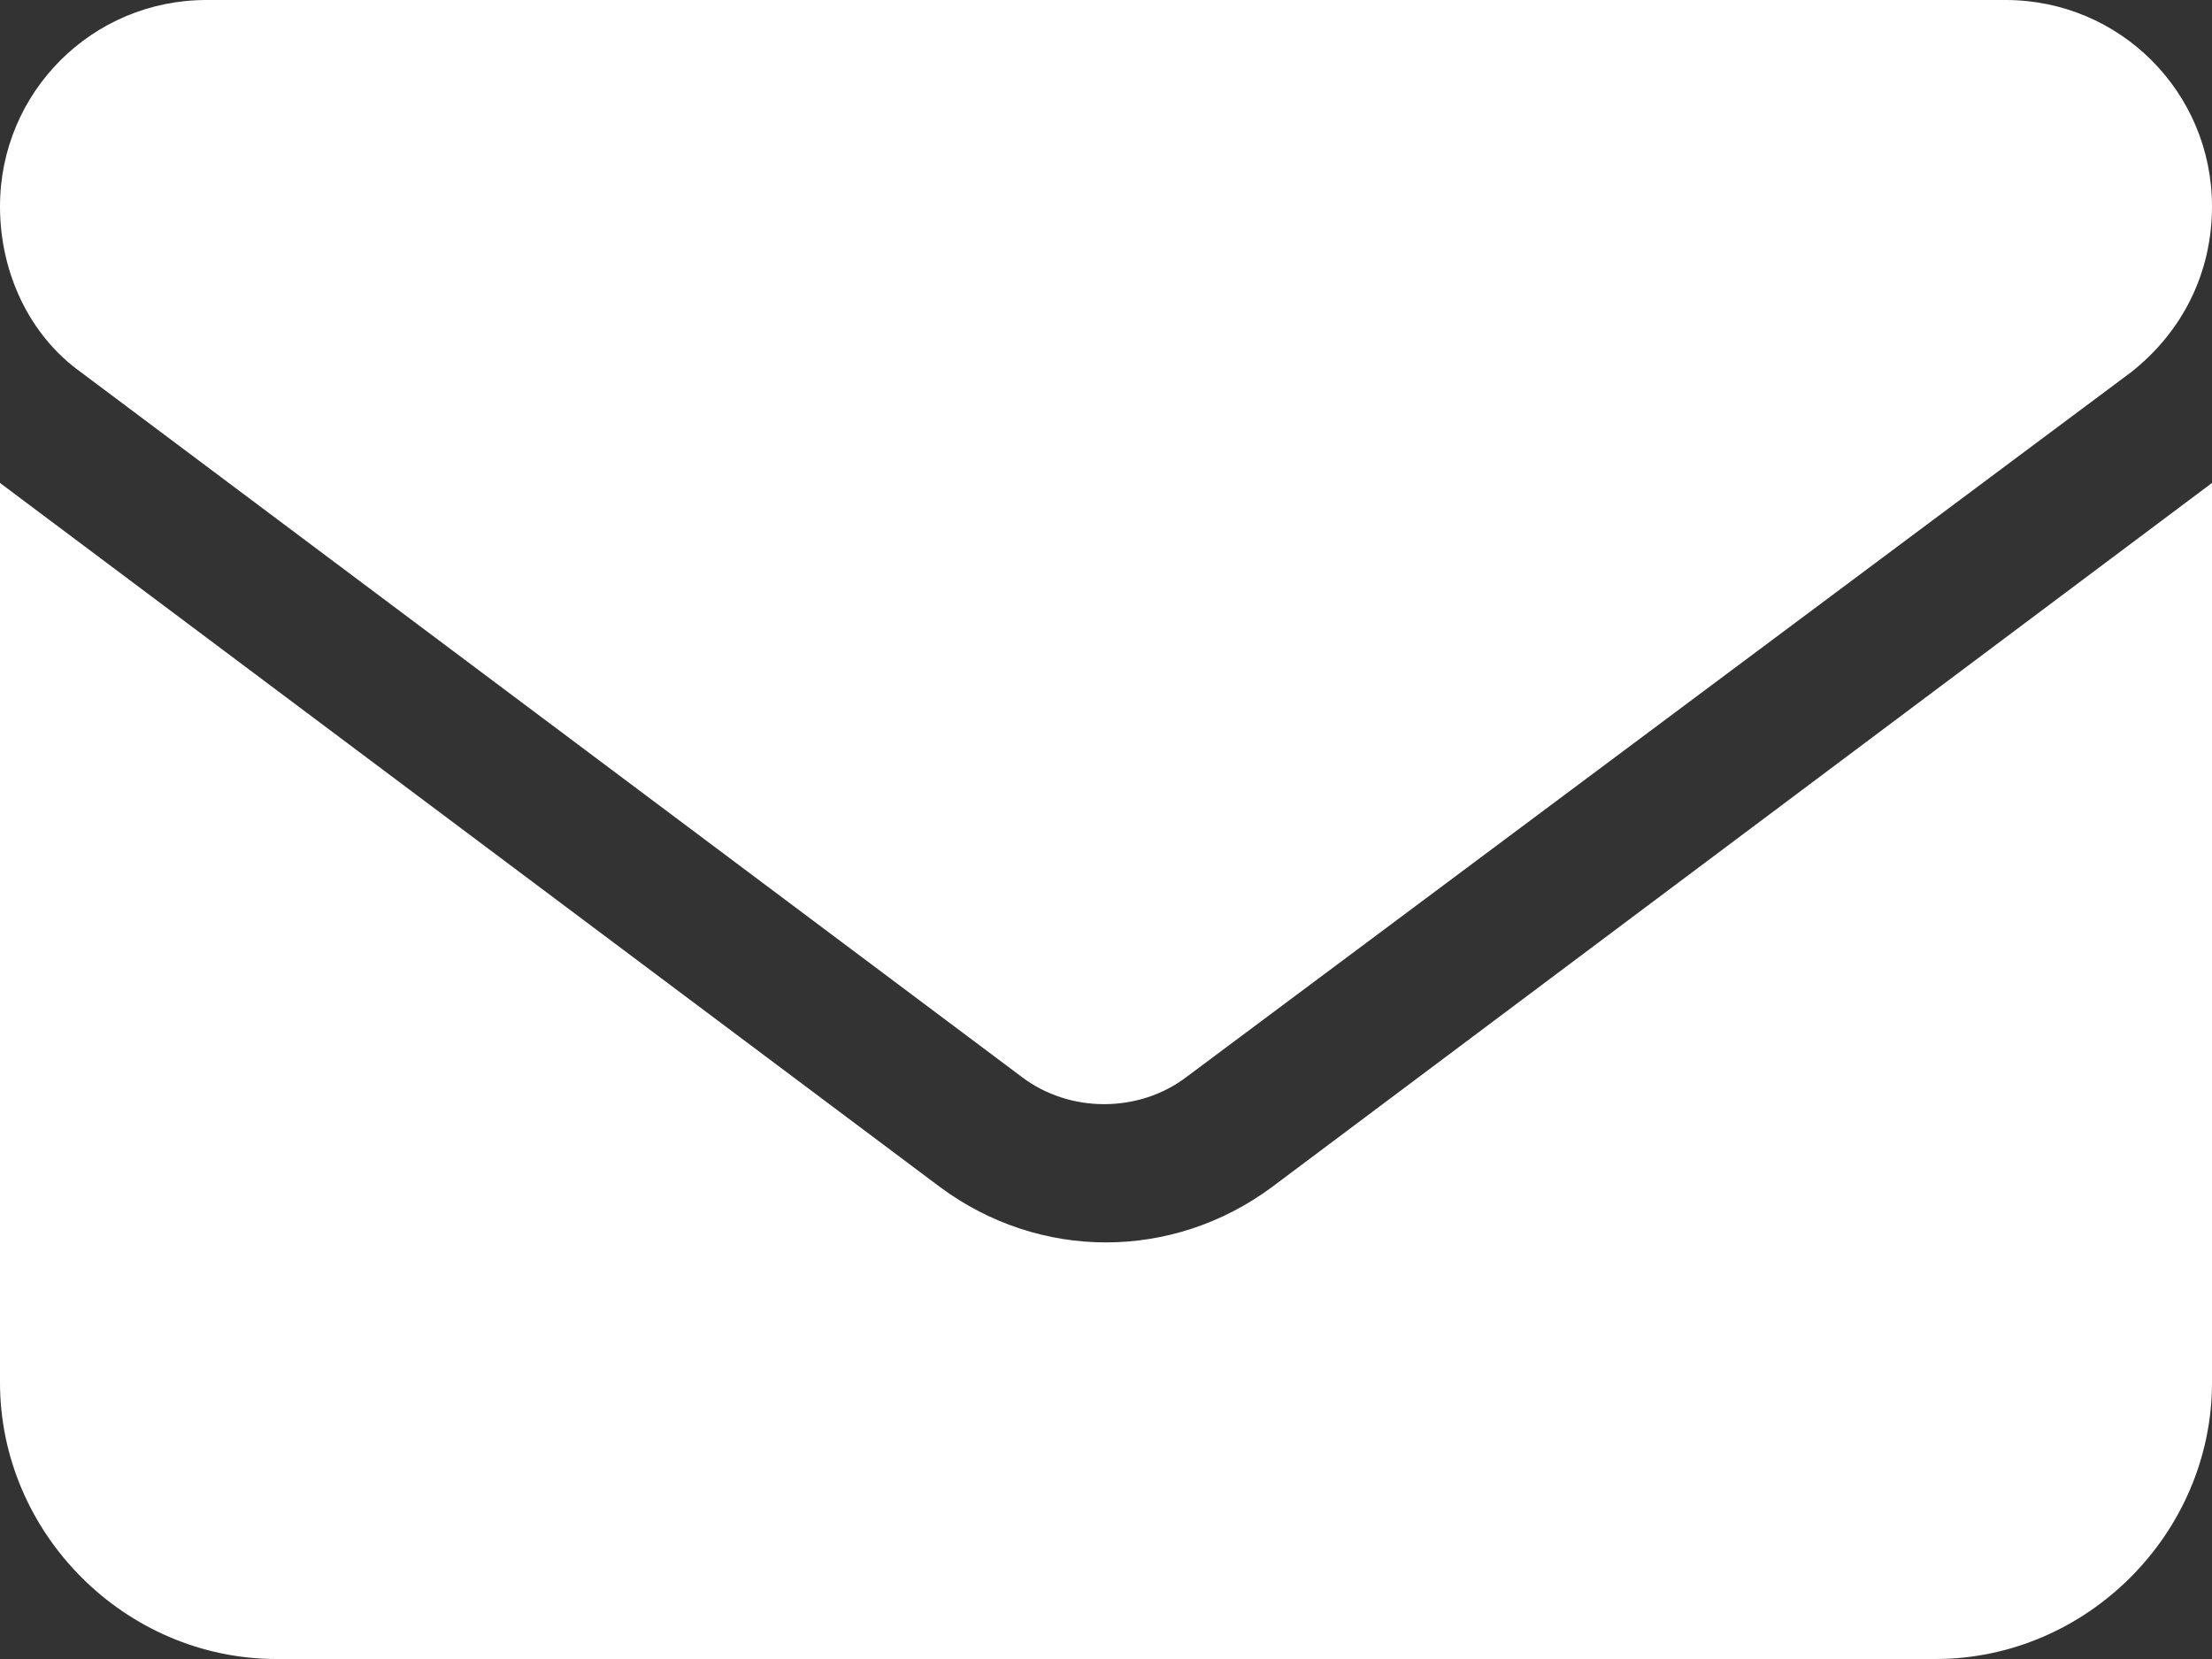
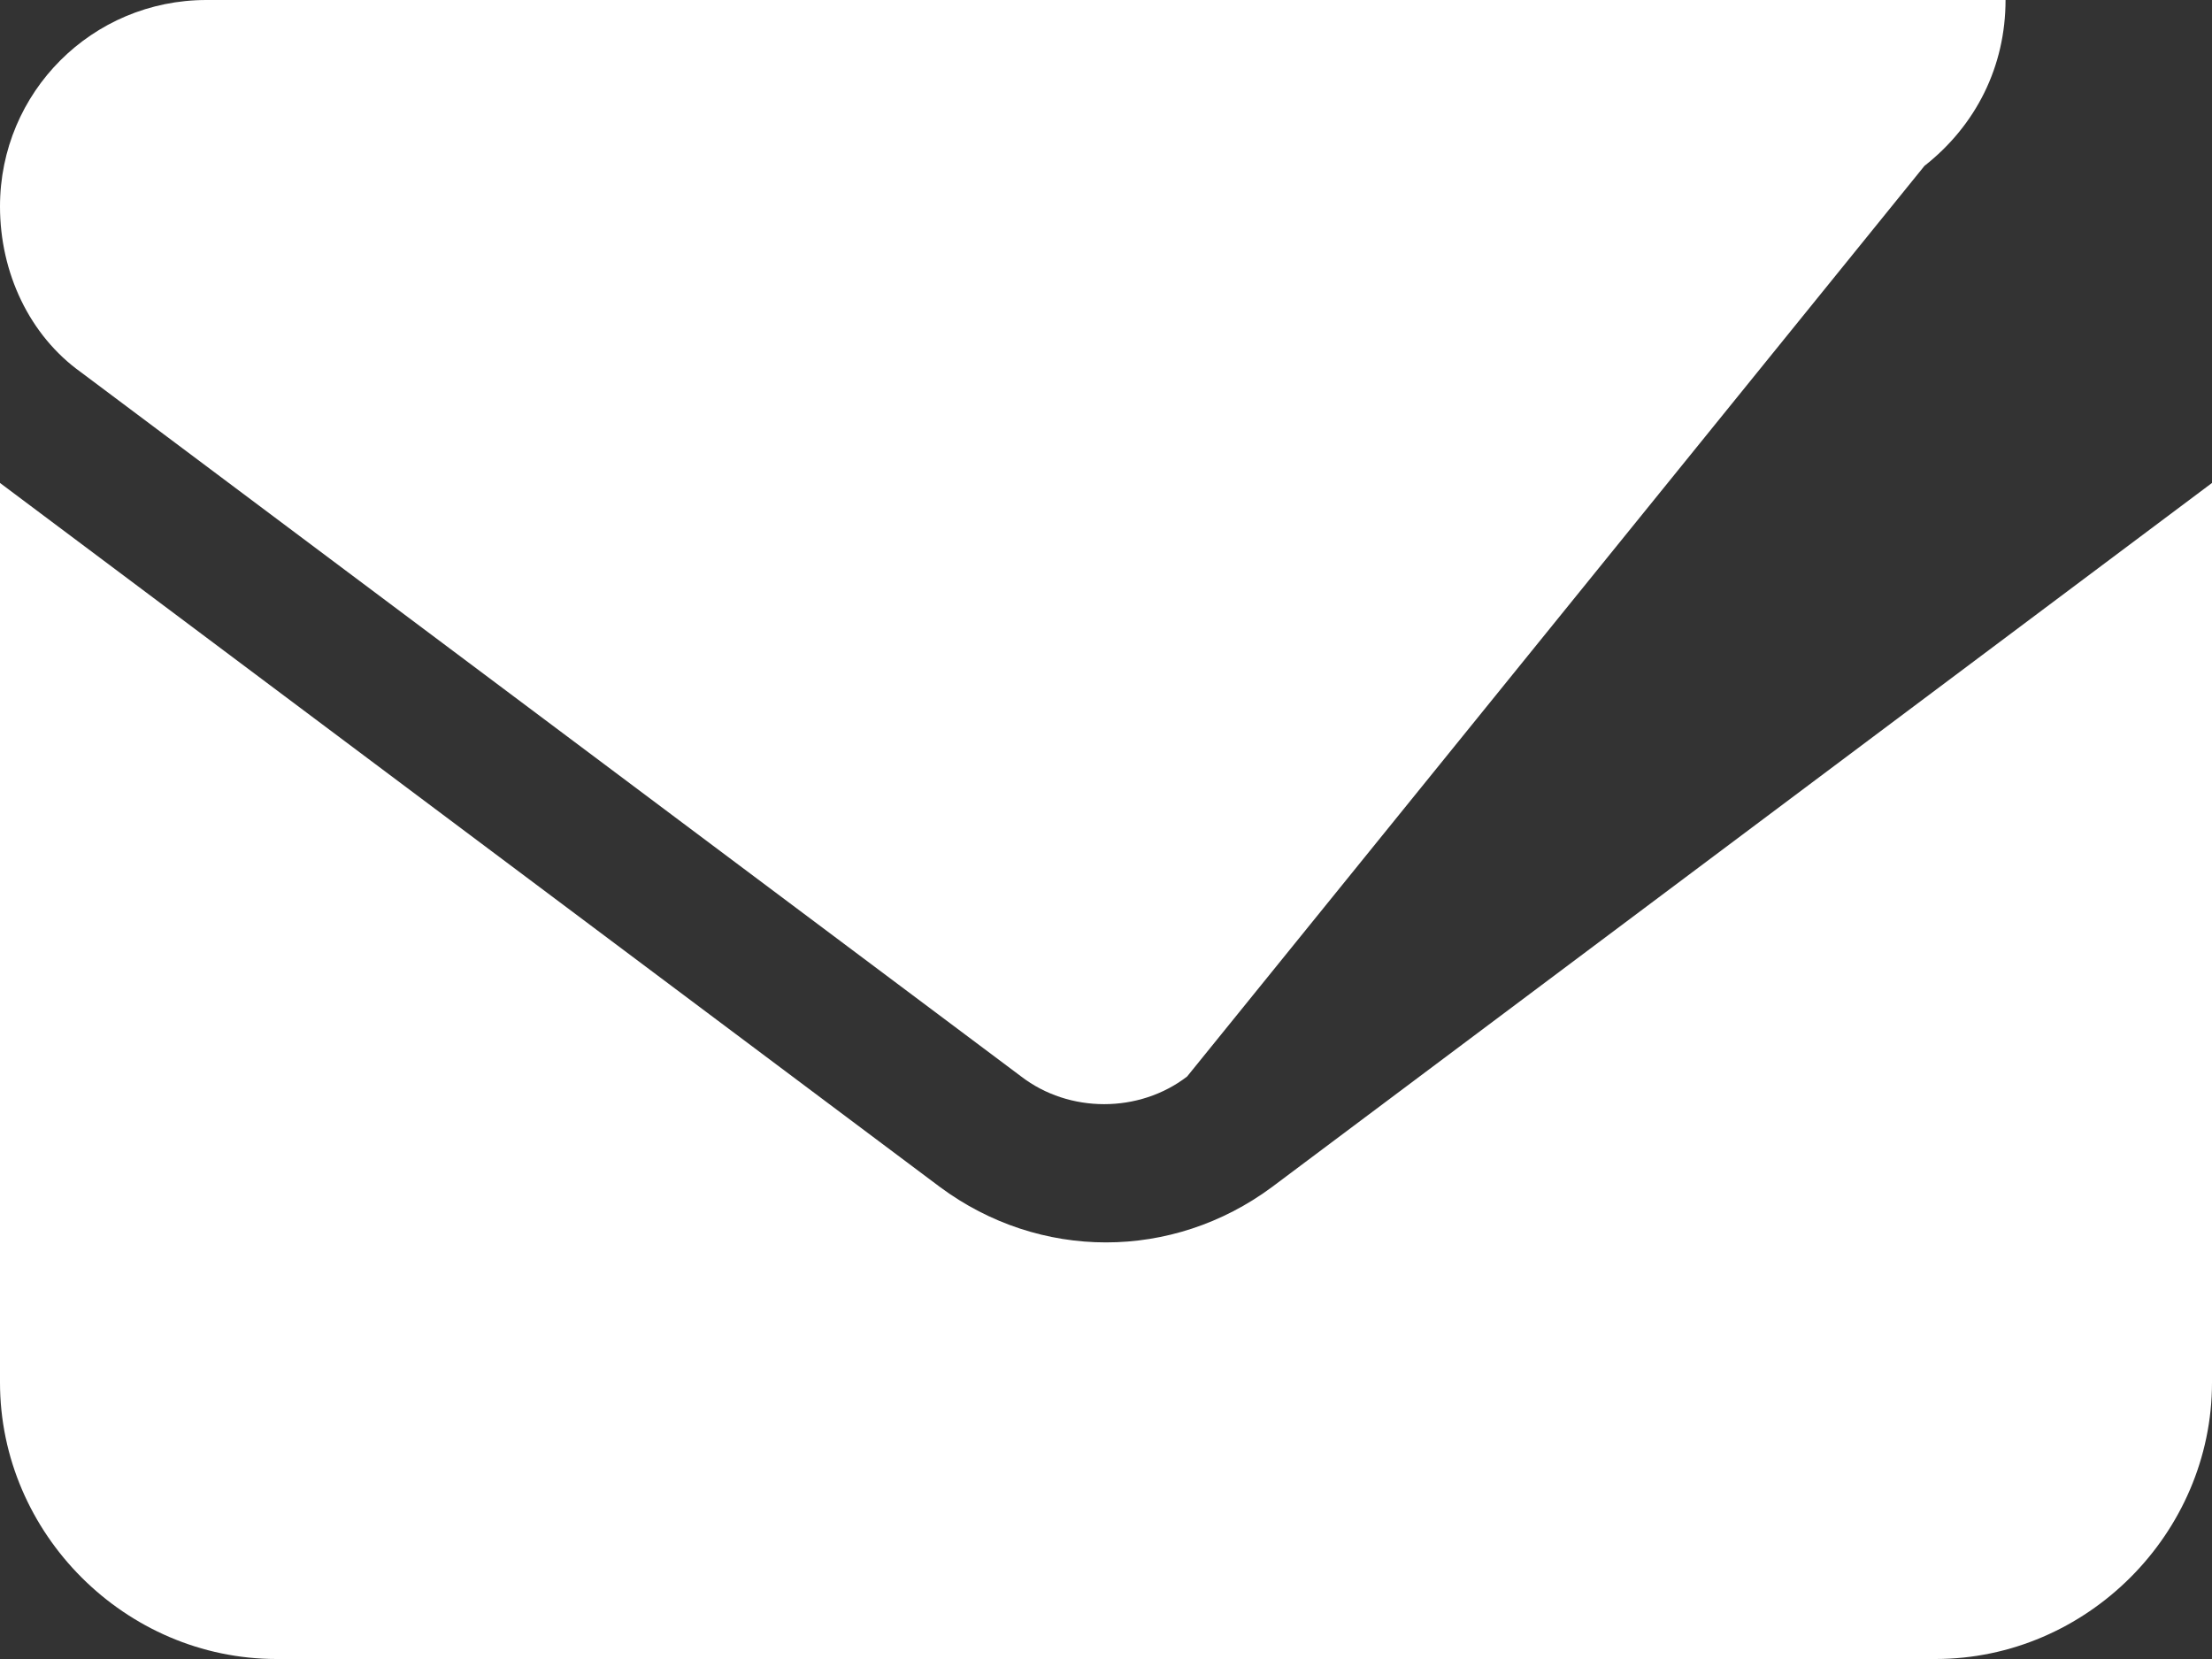
<svg xmlns="http://www.w3.org/2000/svg" version="1.1" id="Layer_1" x="0px" y="0px" viewBox="0 0 60 45" style="enable-background:new 0 0 60 45;" xml:space="preserve">
  <rect x="0" y="0" width="60" height="45" fill="#333333" stroke="none" />
  <style type="text/css">
	.st0{fill:#FFFFFF;}
</style>
  <g>
-     <path class="st0" d="M54.4,0C57.5,0,60,2.5,60,5.6c0,1.8-0.8,3.4-2.2,4.5L32.2,29.2c-1.3,1-3.2,1-4.5,0L2.2,10.1   C0.8,9.1,0,7.4,0,5.6C0,2.5,2.5,0,5.6,0H54.4z M25.5,32.2c2.7,2,6.3,2,9,0L60,13.1v24.4c0,4.1-3.4,7.5-7.5,7.5h-45   C3.4,45,0,41.6,0,37.5V13.1L25.5,32.2z" />
+     <path class="st0" d="M54.4,0c0,1.8-0.8,3.4-2.2,4.5L32.2,29.2c-1.3,1-3.2,1-4.5,0L2.2,10.1   C0.8,9.1,0,7.4,0,5.6C0,2.5,2.5,0,5.6,0H54.4z M25.5,32.2c2.7,2,6.3,2,9,0L60,13.1v24.4c0,4.1-3.4,7.5-7.5,7.5h-45   C3.4,45,0,41.6,0,37.5V13.1L25.5,32.2z" />
  </g>
</svg>